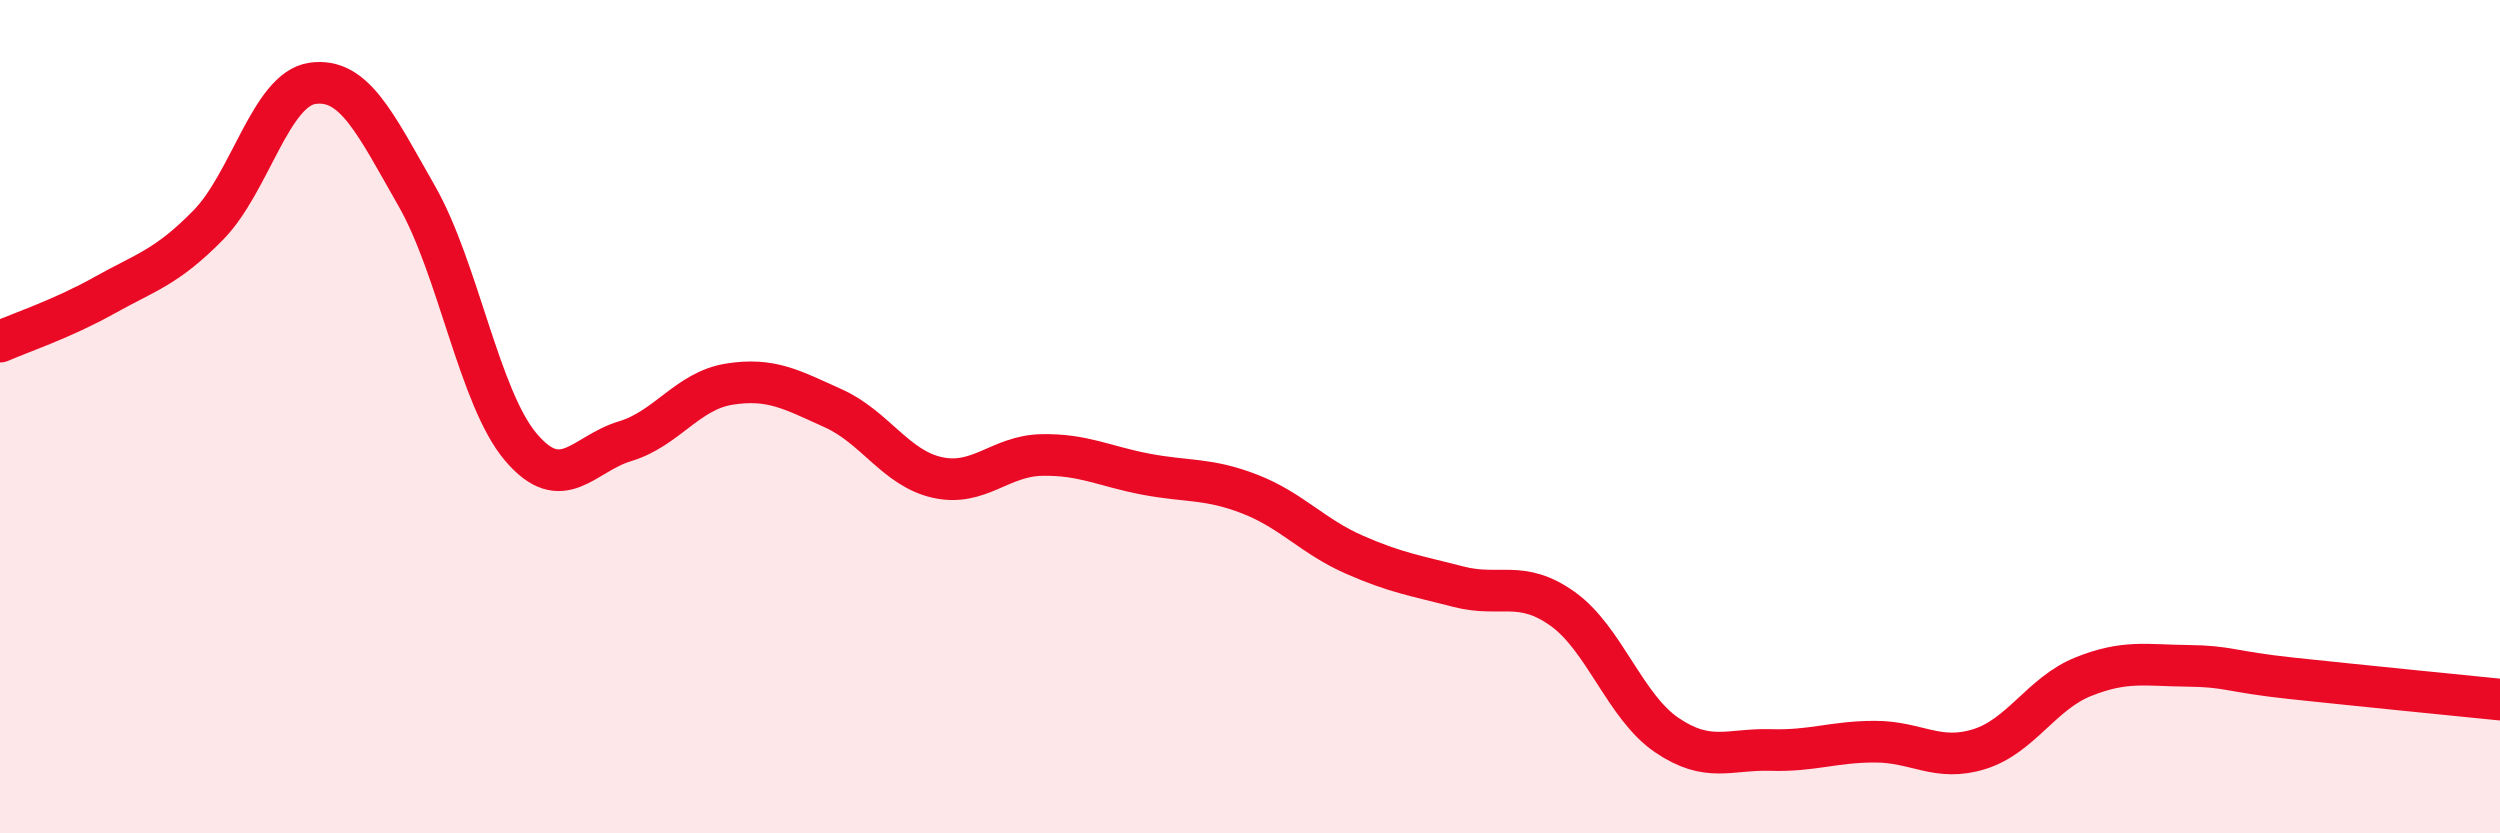
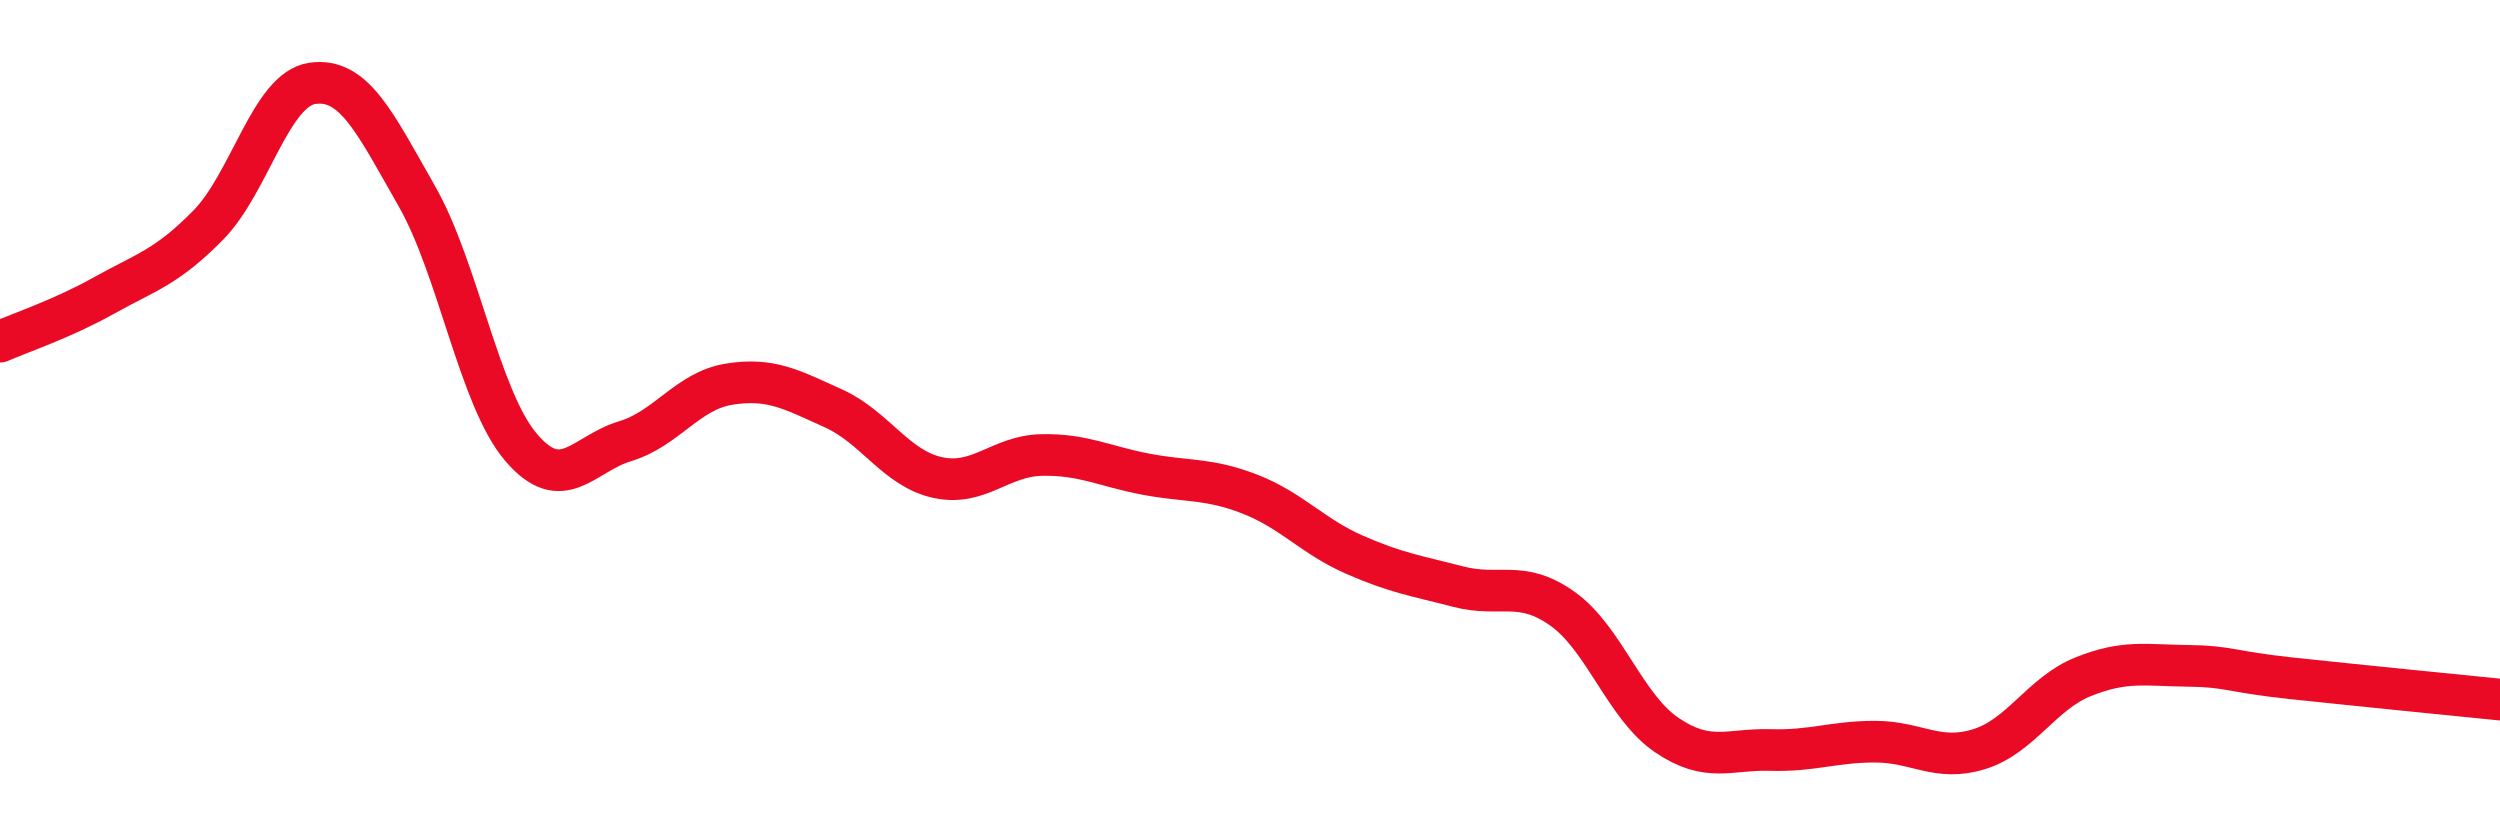
<svg xmlns="http://www.w3.org/2000/svg" width="60" height="20" viewBox="0 0 60 20">
-   <path d="M 0,8.2 C 0.5,7.98 1.5,7.65 2.5,7.09 C 3.5,6.53 4,6.42 5,5.4 C 6,4.38 6.5,2.14 7.5,2 C 8.5,1.86 9,2.95 10,4.7 C 11,6.45 11.5,9.55 12.5,10.73 C 13.5,11.91 14,10.89 15,10.59 C 16,10.29 16.5,9.38 17.5,9.22 C 18.5,9.06 19,9.35 20,9.8 C 21,10.25 21.5,11.24 22.5,11.46 C 23.5,11.68 24,10.94 25,10.92 C 26,10.9 26.5,11.19 27.5,11.38 C 28.5,11.57 29,11.47 30,11.86 C 31,12.25 31.5,12.87 32.5,13.31 C 33.5,13.75 34,13.82 35,14.08 C 36,14.34 36.5,13.9 37.5,14.61 C 38.5,15.32 39,16.96 40,17.64 C 41,18.32 41.5,17.97 42.5,18 C 43.5,18.03 44,17.8 45,17.8 C 46,17.8 46.5,18.29 47.5,17.98 C 48.5,17.67 49,16.64 50,16.24 C 51,15.84 51.5,15.97 52.5,15.98 C 53.5,15.99 53.5,16.12 55,16.28 C 56.5,16.44 59,16.69 60,16.79L60 20L0 20Z" fill="#EB0A25" opacity="0.1" stroke-linecap="round" stroke-linejoin="round" />
  <path d="M 0,8.2 C 0.5,7.98 1.5,7.65 2.5,7.09 C 3.5,6.53 4,6.42 5,5.4 C 6,4.38 6.5,2.14 7.5,2 C 8.5,1.86 9,2.95 10,4.7 C 11,6.45 11.5,9.55 12.5,10.73 C 13.5,11.91 14,10.89 15,10.59 C 16,10.29 16.5,9.38 17.5,9.22 C 18.5,9.06 19,9.35 20,9.8 C 21,10.25 21.5,11.24 22.5,11.46 C 23.5,11.68 24,10.94 25,10.92 C 26,10.9 26.5,11.19 27.5,11.38 C 28.5,11.57 29,11.47 30,11.86 C 31,12.25 31.5,12.87 32.5,13.31 C 33.5,13.75 34,13.82 35,14.08 C 36,14.34 36.5,13.9 37.5,14.61 C 38.5,15.32 39,16.96 40,17.64 C 41,18.32 41.5,17.97 42.5,18 C 43.5,18.03 44,17.8 45,17.8 C 46,17.8 46.5,18.29 47.5,17.98 C 48.5,17.67 49,16.64 50,16.24 C 51,15.84 51.5,15.97 52.5,15.98 C 53.5,15.99 53.5,16.12 55,16.28 C 56.5,16.44 59,16.69 60,16.79" stroke="#EB0A25" stroke-width="1" fill="none" stroke-linecap="round" stroke-linejoin="round" />
</svg>